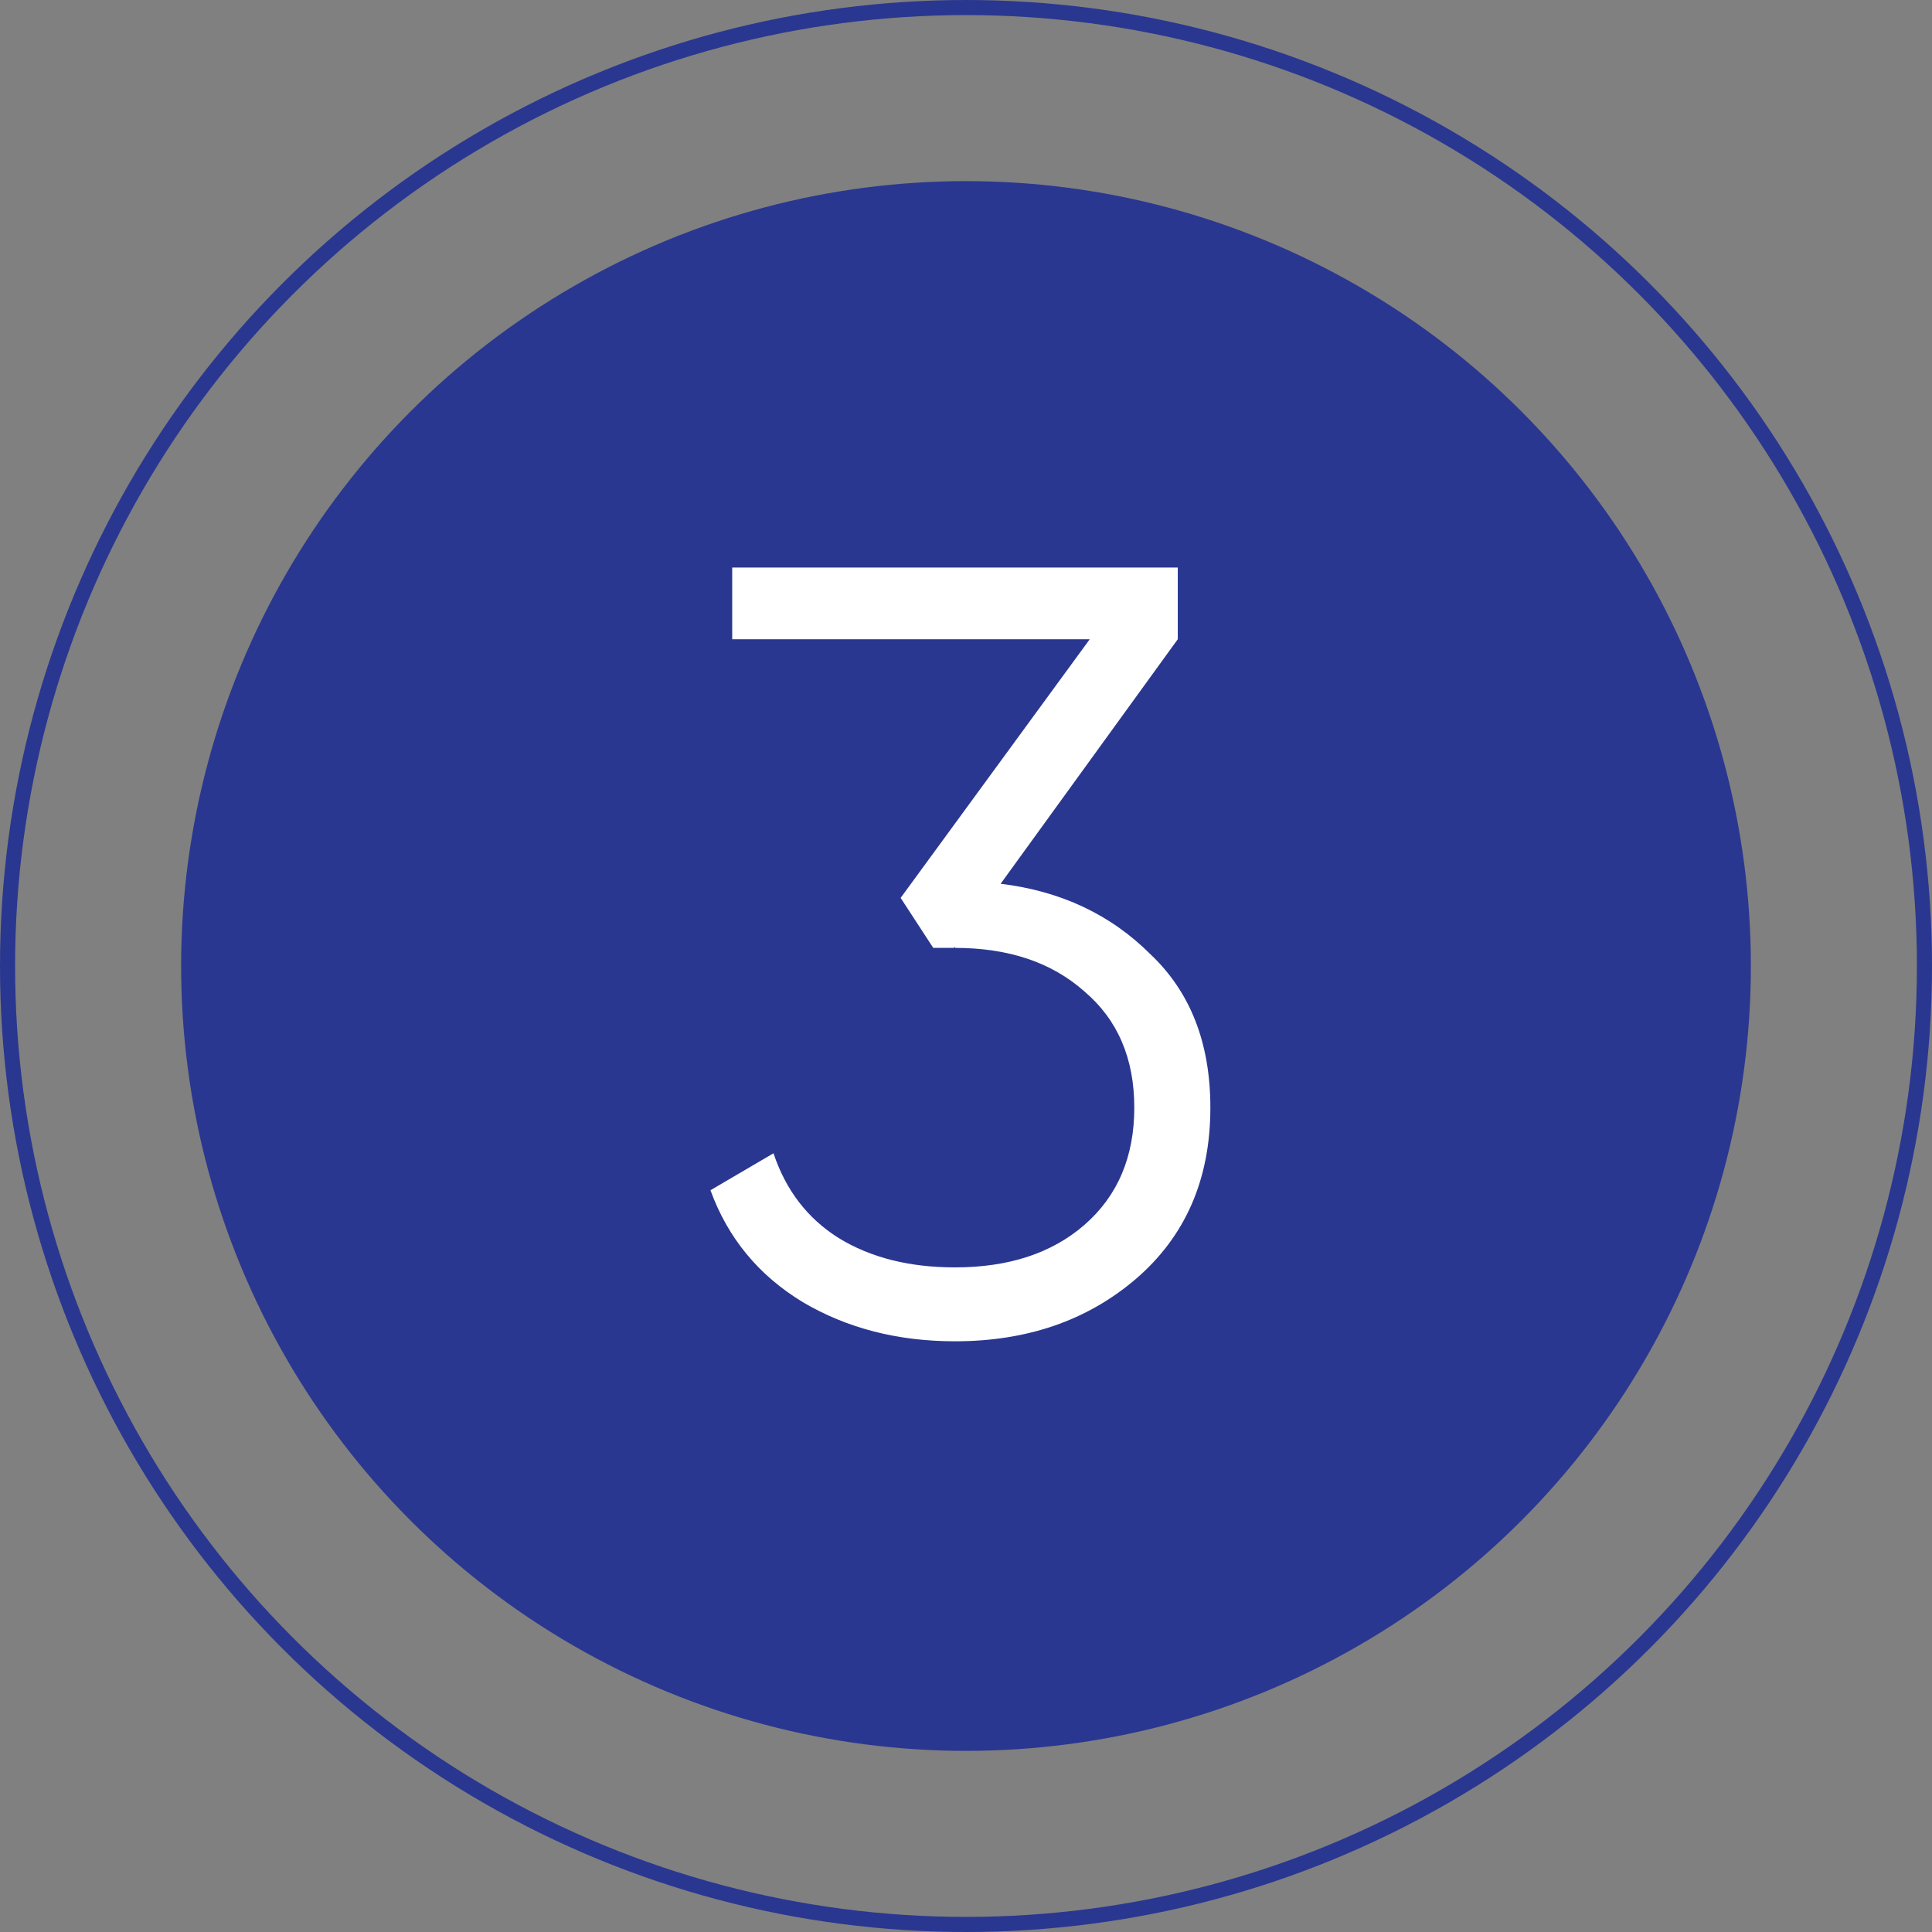
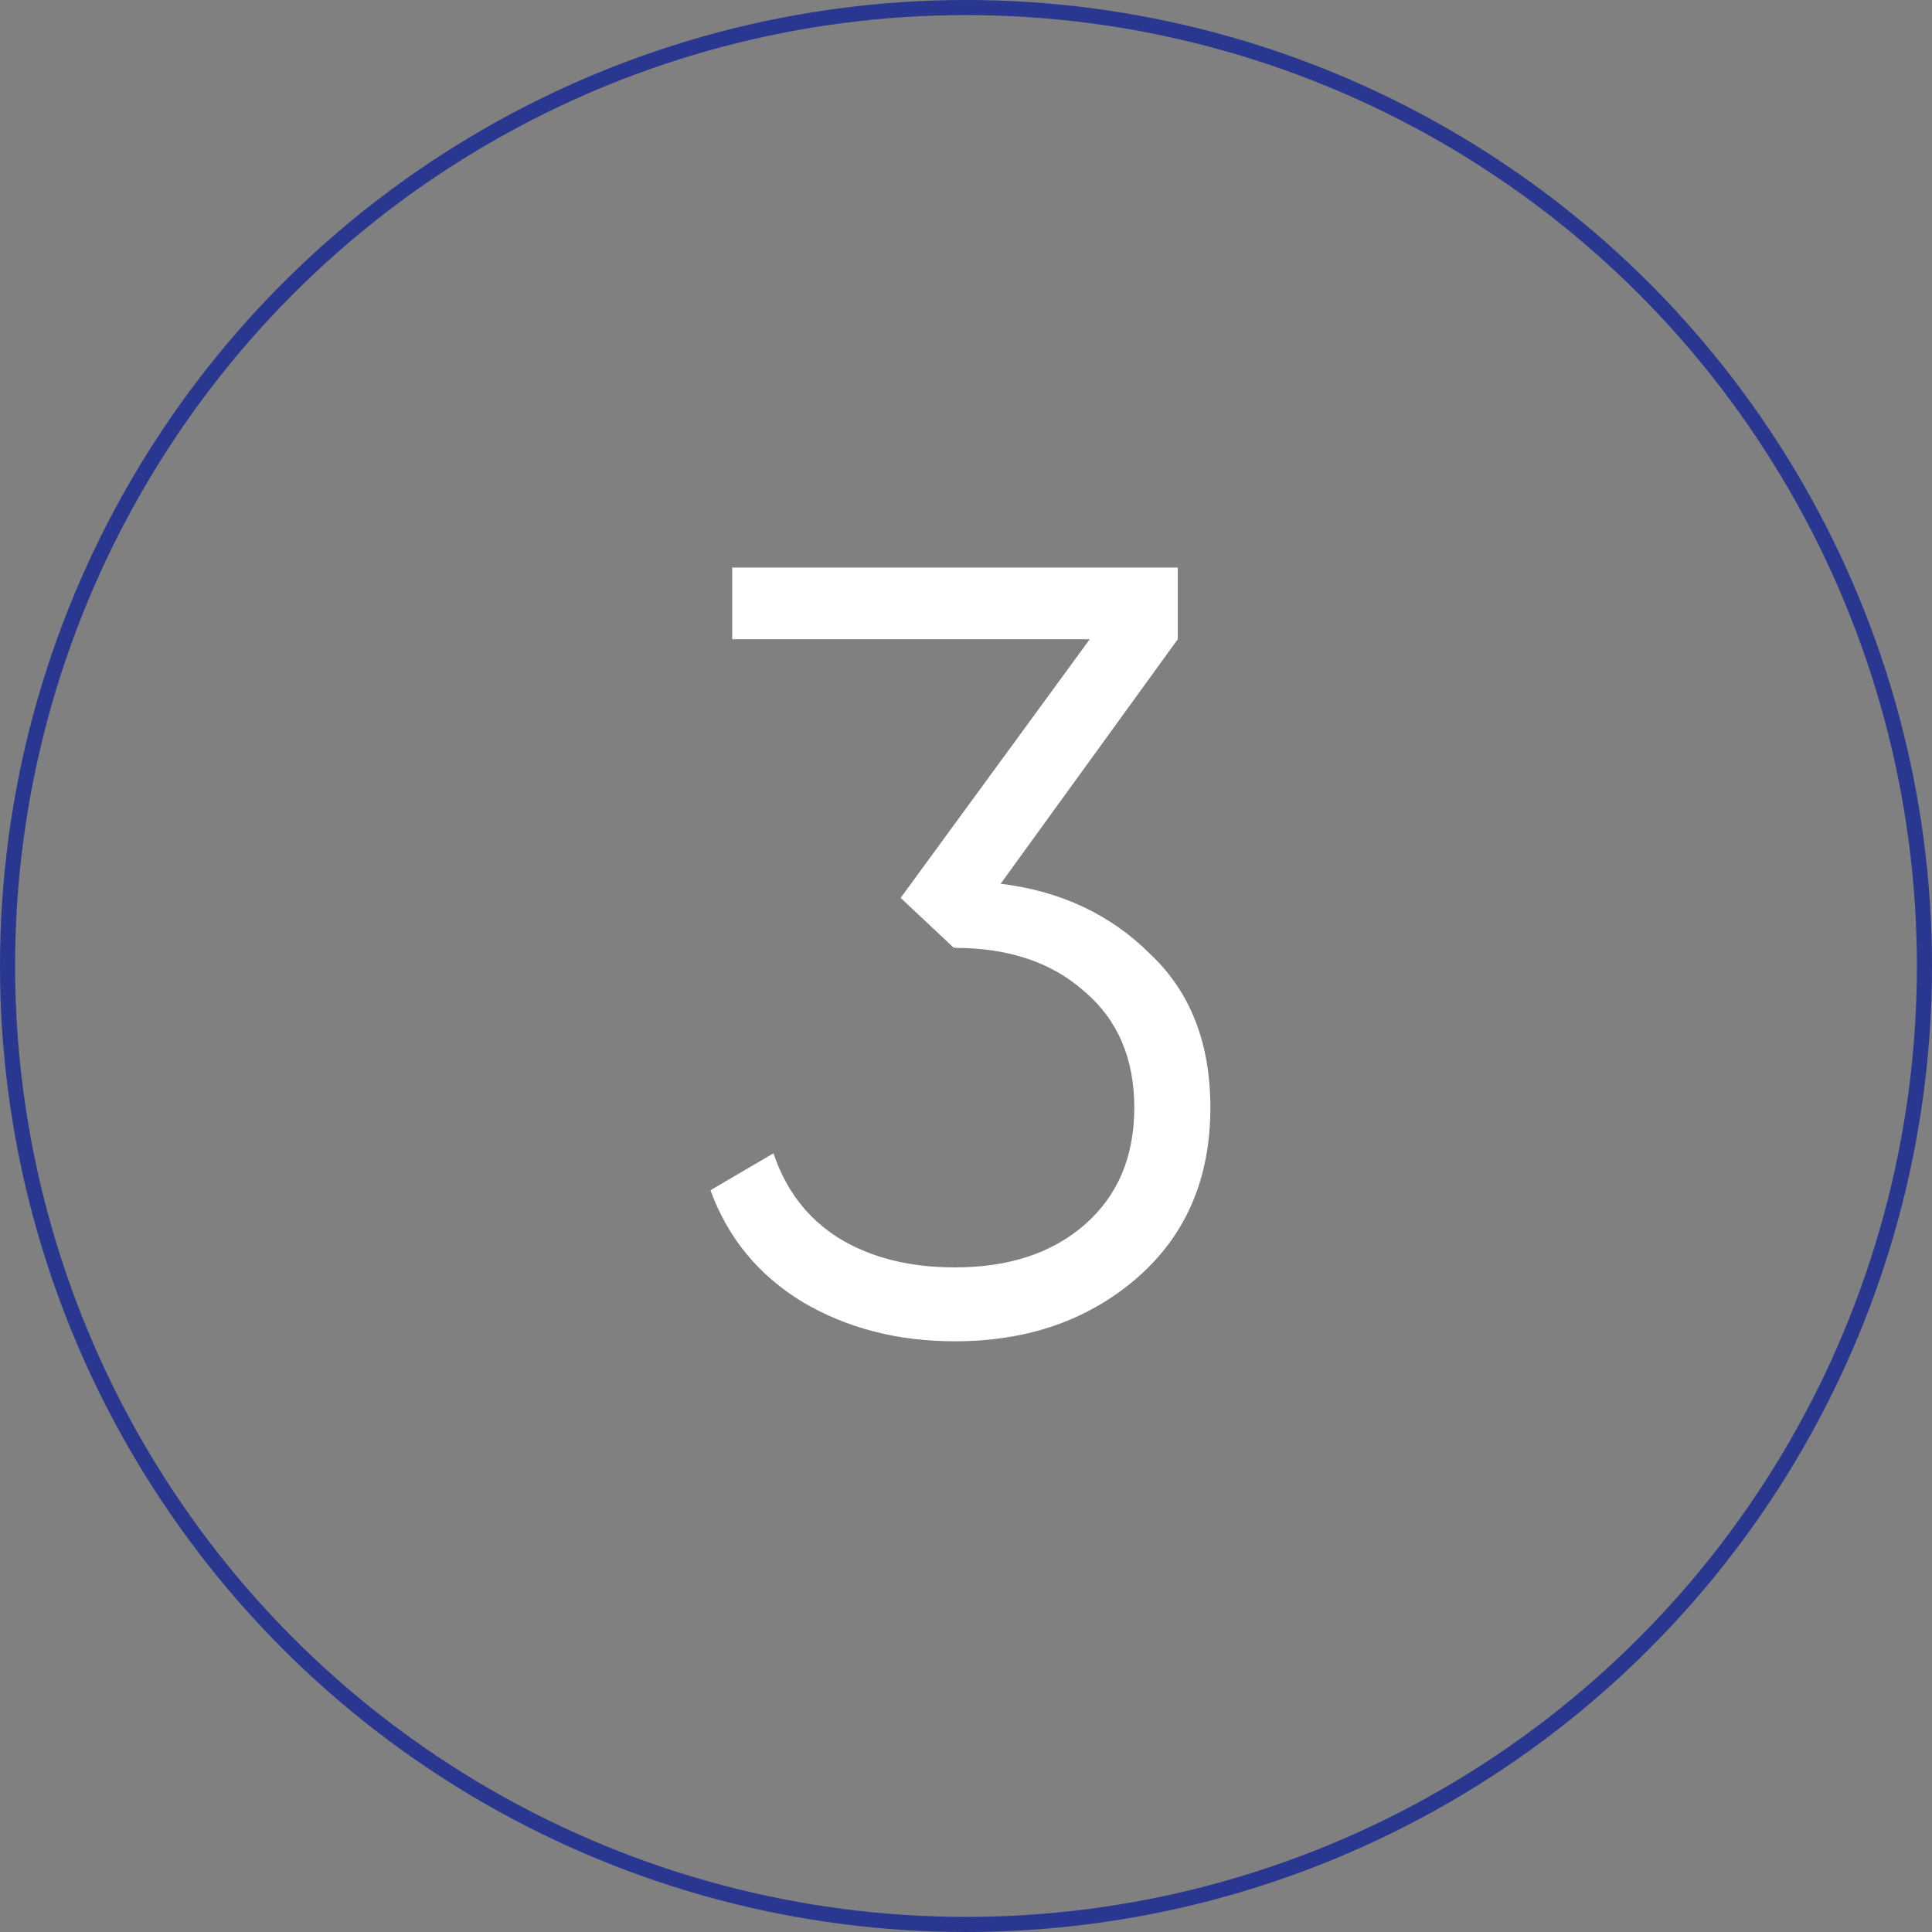
<svg xmlns="http://www.w3.org/2000/svg" width="128" height="128" viewBox="0 0 128 128" fill="none">
  <rect x="0" y="0" width="128" height="128" fill="#808080" stroke="none" />
-   <circle cx="64" cy="64" r="52" fill="#2A3790" />
  <circle cx="64" cy="64" r="63.5" stroke="#2A3790" />
-   <path d="M78.03 42.352L66.294 58.552C70.278 59.032 73.59 60.592 76.23 63.232C78.87 65.728 80.19 69.112 80.19 73.384C80.19 78.136 78.534 81.928 75.222 84.76C72.006 87.496 68.022 88.864 63.27 88.864C59.478 88.864 56.118 88 53.19 86.272C50.262 84.496 48.222 82.024 47.07 78.856L51.246 76.408C52.062 78.856 53.502 80.728 55.566 82.024C57.678 83.32 60.246 83.968 63.27 83.968C66.822 83.968 69.678 83.032 71.838 81.16C74.046 79.24 75.15 76.648 75.15 73.384C75.15 70.12 74.046 67.552 71.838 65.68C69.678 63.76 66.822 62.8 63.27 62.8V62.728L63.198 62.8H61.83L59.67 59.488L72.198 42.352H48.51V37.6H78.03V42.352Z" fill="white" />
+   <path d="M78.03 42.352L66.294 58.552C70.278 59.032 73.59 60.592 76.23 63.232C78.87 65.728 80.19 69.112 80.19 73.384C80.19 78.136 78.534 81.928 75.222 84.76C72.006 87.496 68.022 88.864 63.27 88.864C59.478 88.864 56.118 88 53.19 86.272C50.262 84.496 48.222 82.024 47.07 78.856L51.246 76.408C52.062 78.856 53.502 80.728 55.566 82.024C57.678 83.32 60.246 83.968 63.27 83.968C66.822 83.968 69.678 83.032 71.838 81.16C74.046 79.24 75.15 76.648 75.15 73.384C75.15 70.12 74.046 67.552 71.838 65.68C69.678 63.76 66.822 62.8 63.27 62.8V62.728L63.198 62.8L59.67 59.488L72.198 42.352H48.51V37.6H78.03V42.352Z" fill="white" />
</svg>